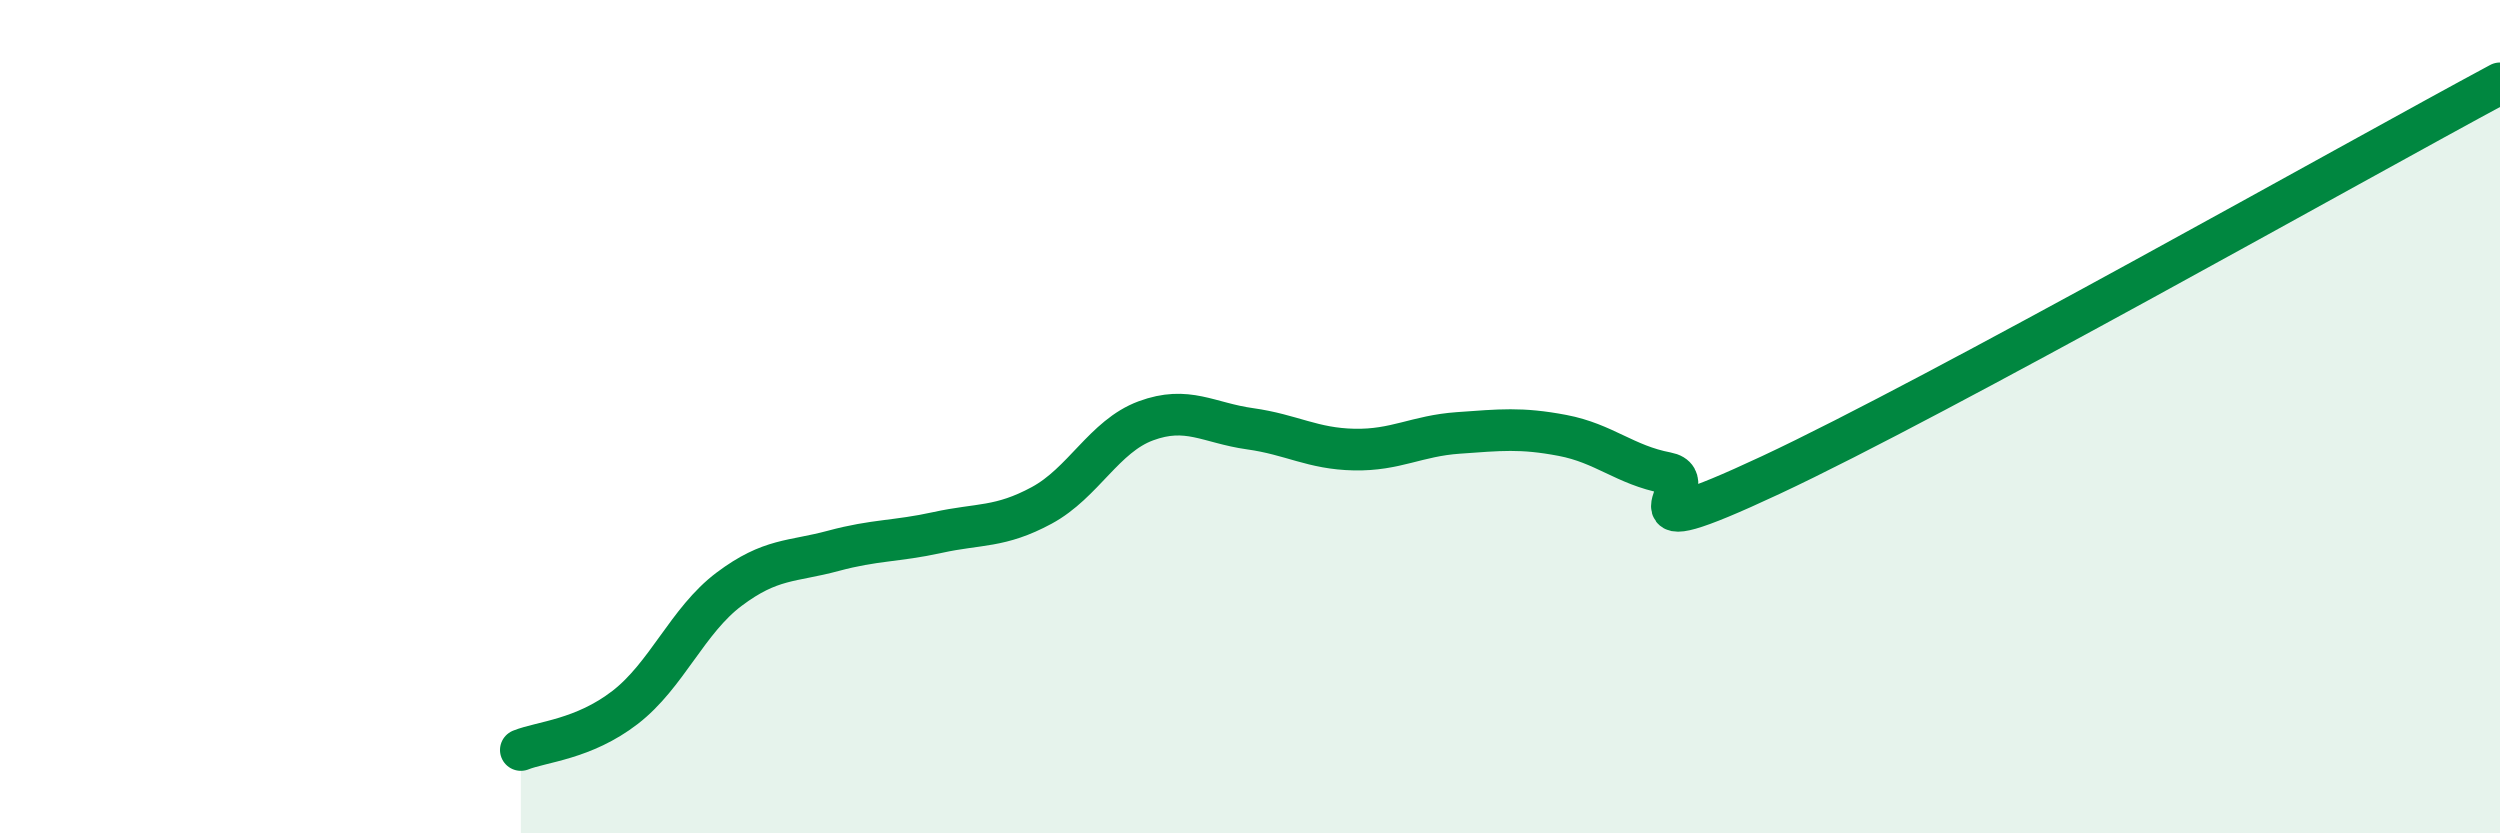
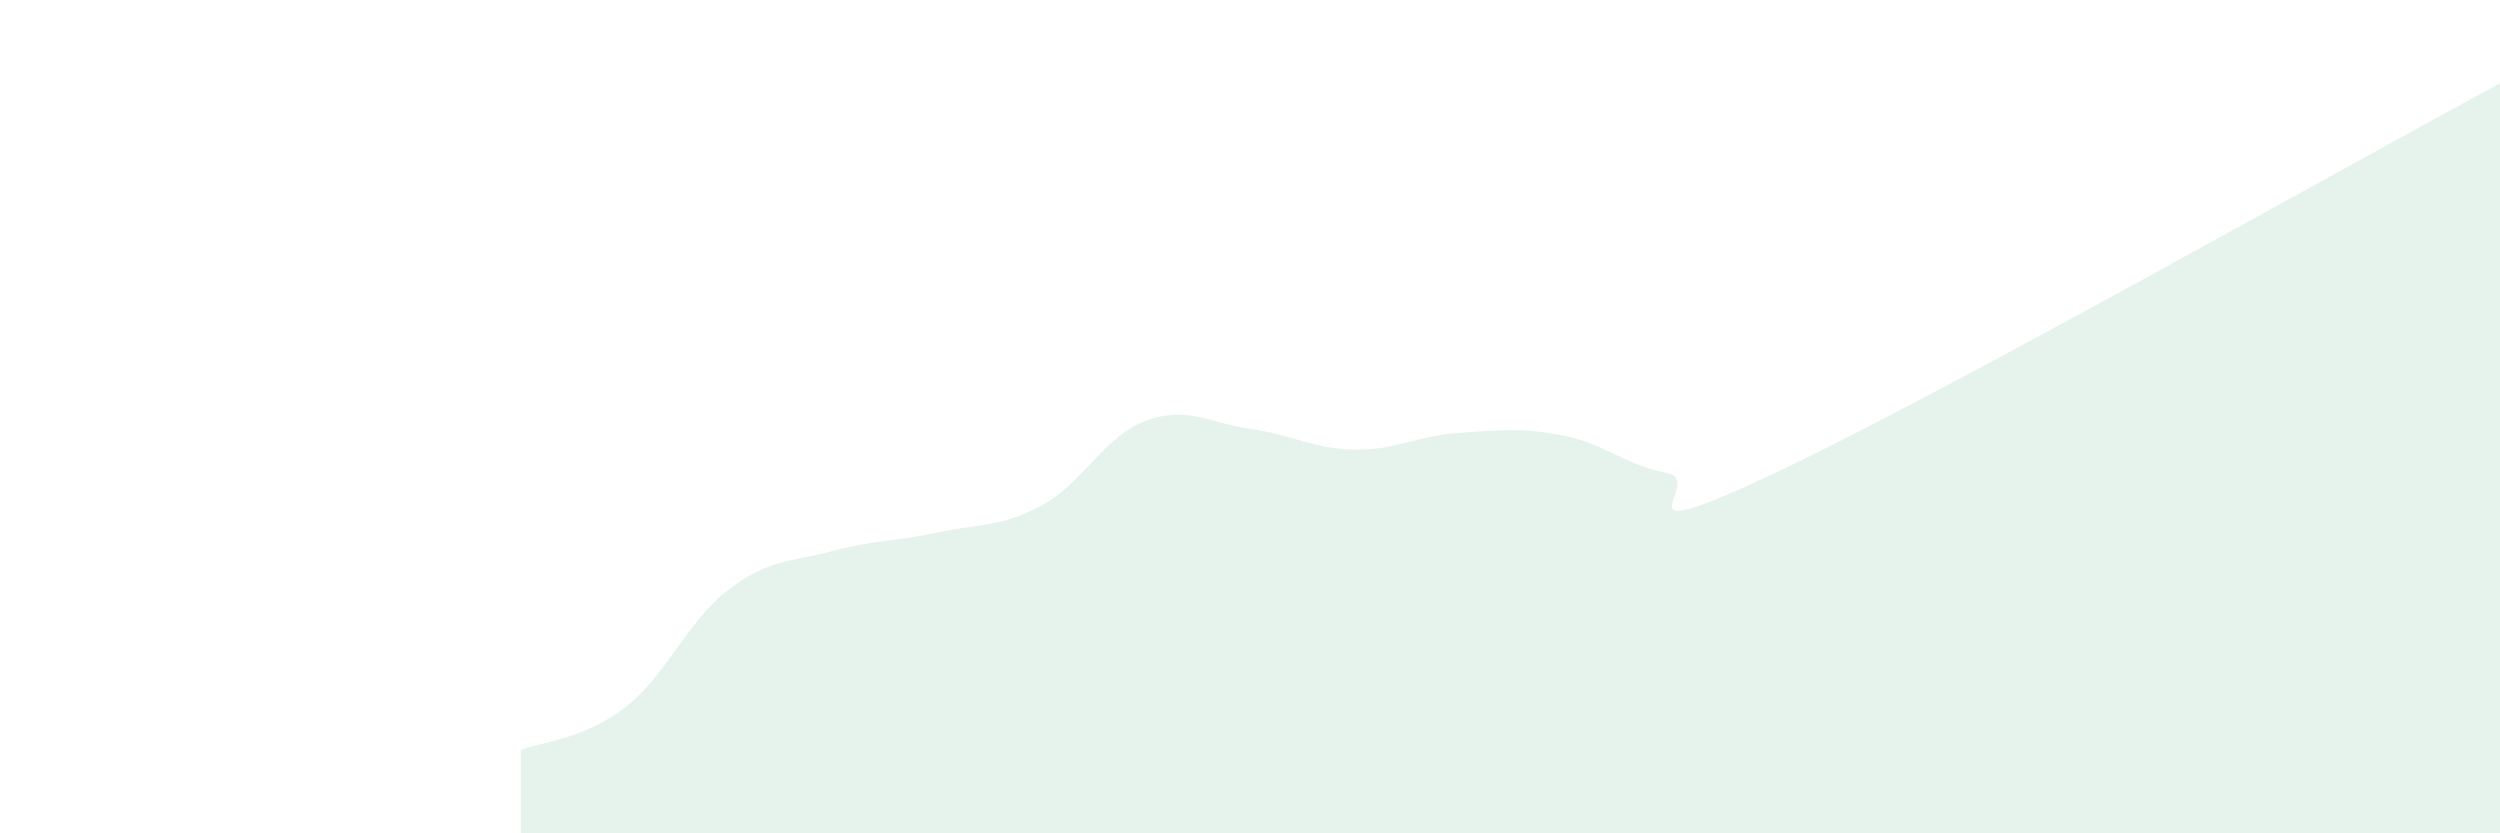
<svg xmlns="http://www.w3.org/2000/svg" width="60" height="20" viewBox="0 0 60 20">
  <path d="M 12.5,18 C 13,17.8 14,17.75 15,16.98 C 16,16.21 16.5,14.89 17.5,14.14 C 18.5,13.39 19,13.49 20,13.22 C 21,12.95 21.5,13 22.5,12.78 C 23.5,12.56 24,12.67 25,12.13 C 26,11.59 26.5,10.47 27.5,10.1 C 28.5,9.73 29,10.15 30,10.29 C 31,10.43 31.5,10.77 32.5,10.79 C 33.5,10.81 34,10.46 35,10.39 C 36,10.32 36.5,10.26 37.5,10.45 C 38.5,10.64 39,11.16 40,11.35 C 41,11.54 38.5,13.27 42.5,11.4 C 46.5,9.53 56.5,3.88 60,2L60 20L12.5 20Z" fill="#008740" opacity="0.1" stroke-linecap="round" stroke-linejoin="round" />
-   <path d="M 12.5,18 C 13,17.8 14,17.75 15,16.98 C 16,16.21 16.5,14.89 17.5,14.14 C 18.5,13.39 19,13.49 20,13.22 C 21,12.95 21.5,13 22.5,12.78 C 23.5,12.56 24,12.67 25,12.13 C 26,11.59 26.5,10.47 27.5,10.1 C 28.5,9.73 29,10.15 30,10.29 C 31,10.43 31.5,10.77 32.5,10.79 C 33.5,10.81 34,10.46 35,10.39 C 36,10.32 36.5,10.26 37.5,10.45 C 38.5,10.64 39,11.16 40,11.35 C 41,11.54 38.5,13.27 42.5,11.4 C 46.5,9.53 56.5,3.88 60,2" stroke="#008740" stroke-width="1" fill="none" stroke-linecap="round" stroke-linejoin="round" />
</svg>